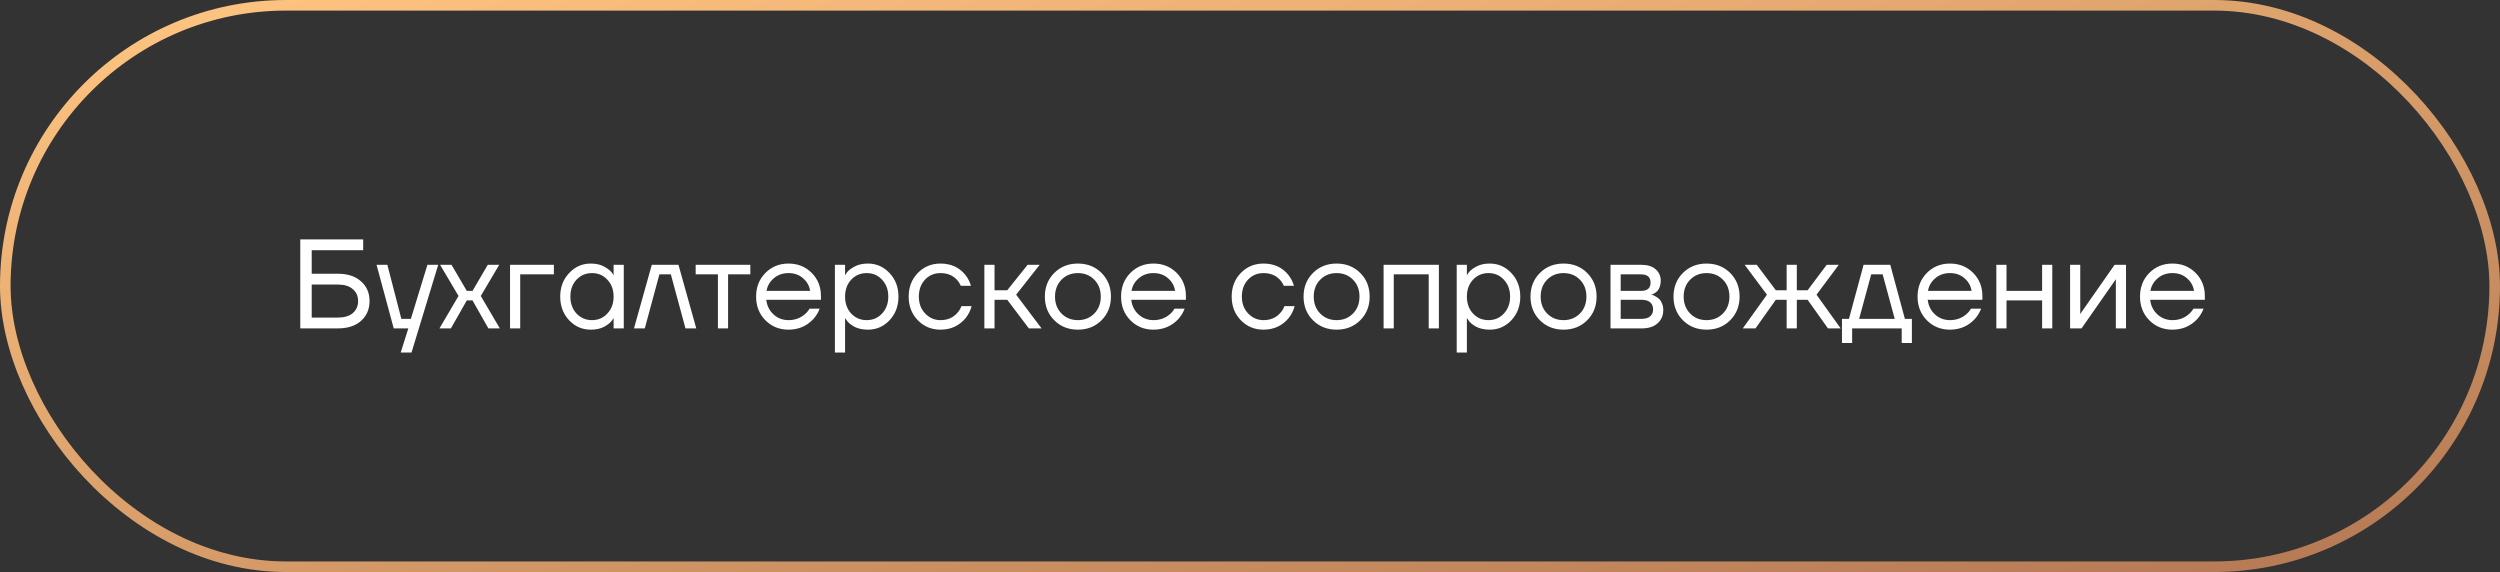
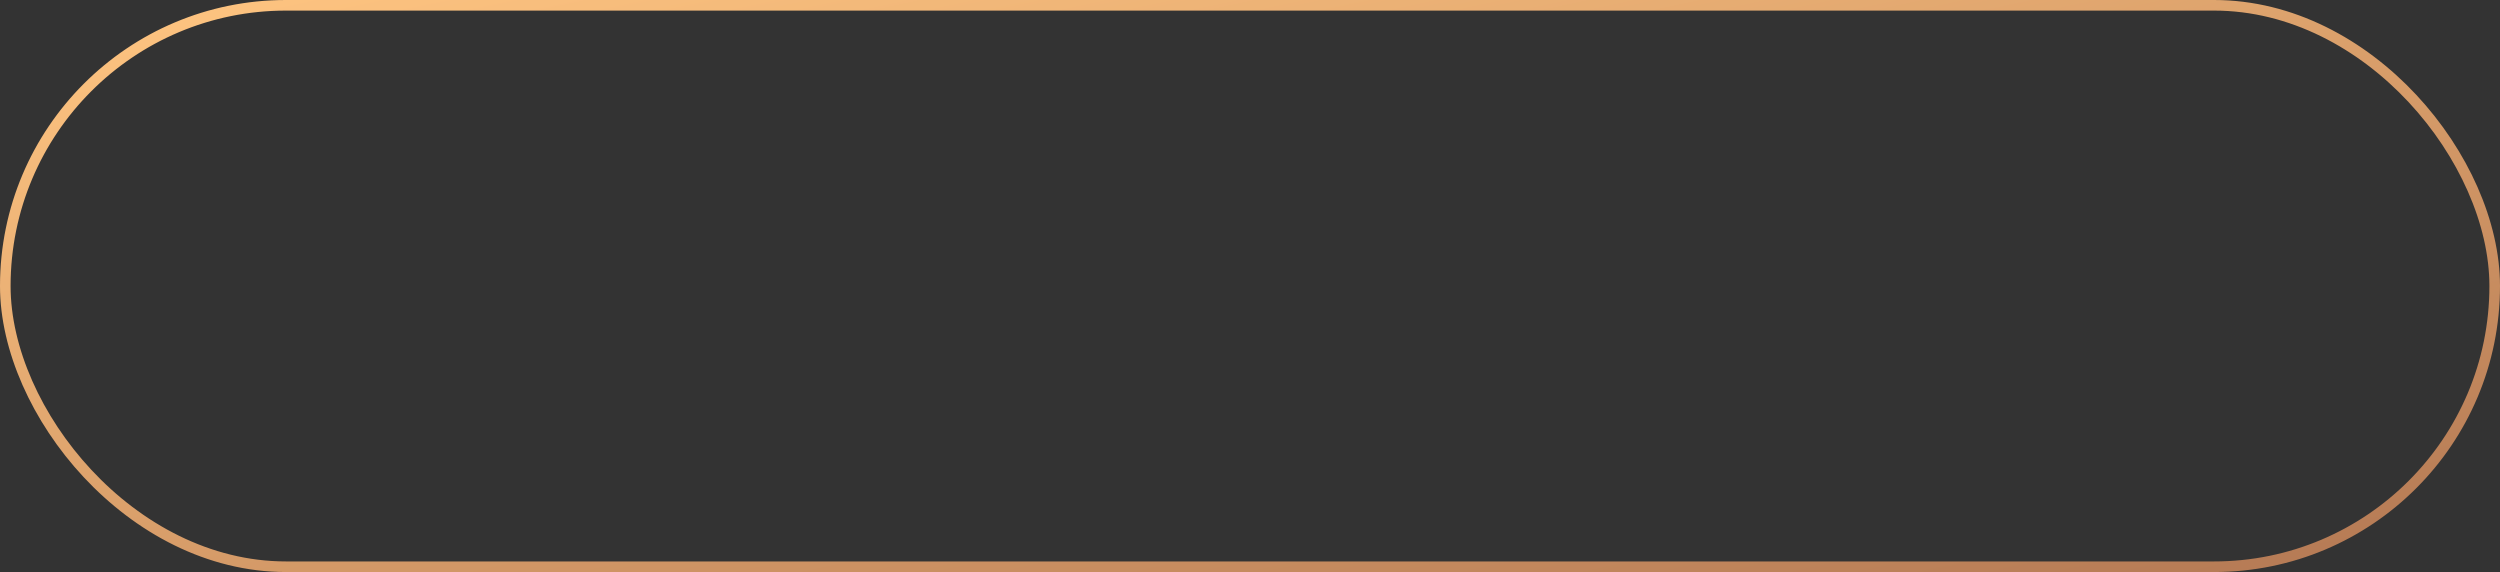
<svg xmlns="http://www.w3.org/2000/svg" width="236" height="54" viewBox="0 0 236 54" fill="none">
  <rect x="0" y="0" width="236" height="54" fill="#333333" stroke="none" />
  <rect x="0.5" y="0.5" width="235" height="53" rx="26.5" stroke="url(#paint0_linear_989_42)" />
-   <path d="M28.345 31V22.6H34.285V23.62H29.425V25.84H31.885C32.821 25.84 33.553 26.08 34.081 26.56C34.617 27.032 34.885 27.652 34.885 28.42C34.885 29.188 34.617 29.812 34.081 30.292C33.553 30.764 32.821 31 31.885 31H28.345ZM29.425 29.98H31.885C32.501 29.98 32.973 29.84 33.301 29.56C33.637 29.272 33.805 28.892 33.805 28.42C33.805 27.948 33.637 27.572 33.301 27.292C32.973 27.004 32.501 26.86 31.885 26.86H29.425V29.98ZM35.547 25H36.567L37.887 30.1H38.787L40.347 25H41.367L38.847 33.28H37.827L38.547 31H37.167L35.547 25ZM41.485 31L43.285 27.94L41.545 25H42.625L44.065 27.46H44.605L46.045 25H47.125L45.385 27.94L47.185 31H46.105L44.605 28.36H44.065L42.565 31H41.485ZM48.147 31V25H52.287V25.9H49.107V31H48.147ZM53.724 30.232C53.164 29.632 52.884 28.888 52.884 28C52.884 27.112 53.164 26.372 53.724 25.78C54.284 25.18 54.964 24.88 55.764 24.88C56.268 24.88 56.692 24.976 57.036 25.168C57.388 25.36 57.644 25.568 57.804 25.792L57.912 25.972H57.924V25H58.884V31H57.924V30.04H57.912L57.804 30.208C57.66 30.424 57.412 30.632 57.06 30.832C56.708 31.024 56.276 31.12 55.764 31.12C54.964 31.12 54.284 30.824 53.724 30.232ZM54.42 26.404C54.036 26.82 53.844 27.352 53.844 28C53.844 28.648 54.036 29.18 54.42 29.596C54.812 30.012 55.3 30.22 55.884 30.22C56.468 30.22 56.952 30.012 57.336 29.596C57.728 29.18 57.924 28.648 57.924 28C57.924 27.352 57.728 26.82 57.336 26.404C56.952 25.988 56.468 25.78 55.884 25.78C55.3 25.78 54.812 25.988 54.42 26.404ZM59.849 31L61.529 25H64.049L65.728 31H64.709L63.328 25.9H62.248L60.868 31H59.849ZM65.671 25.9V25H70.831V25.9H68.731V31H67.771V25.9H65.671ZM72.252 30.232C71.668 29.64 71.376 28.896 71.376 28C71.376 27.104 71.668 26.36 72.252 25.768C72.837 25.176 73.564 24.88 74.436 24.88C75.308 24.88 76.037 25.172 76.621 25.756C77.204 26.34 77.496 27.068 77.496 27.94V28.3H72.337C72.4 28.86 72.629 29.32 73.02 29.68C73.412 30.04 73.885 30.22 74.436 30.22C75.028 30.22 75.537 30.04 75.96 29.68C76.153 29.52 76.305 29.34 76.416 29.14H77.376C77.233 29.516 77.028 29.848 76.764 30.136C76.141 30.792 75.365 31.12 74.436 31.12C73.564 31.12 72.837 30.824 72.252 30.232ZM72.361 27.46H76.477C76.404 26.988 76.184 26.592 75.817 26.272C75.448 25.944 74.989 25.78 74.436 25.78C73.885 25.78 73.421 25.944 73.044 26.272C72.668 26.592 72.441 26.988 72.361 27.46ZM78.815 33.28V25H79.775V25.96H79.787L79.907 25.78C80.043 25.572 80.287 25.372 80.639 25.18C80.991 24.98 81.423 24.88 81.935 24.88C82.735 24.88 83.415 25.18 83.975 25.78C84.535 26.372 84.815 27.112 84.815 28C84.815 28.888 84.535 29.632 83.975 30.232C83.415 30.824 82.735 31.12 81.935 31.12C81.423 31.12 80.987 31.024 80.627 30.832C80.275 30.632 80.035 30.424 79.907 30.208L79.787 30.04H79.775V33.28H78.815ZM80.351 26.404C79.967 26.82 79.775 27.352 79.775 28C79.775 28.648 79.967 29.18 80.351 29.596C80.743 30.012 81.231 30.22 81.815 30.22C82.399 30.22 82.883 30.012 83.267 29.596C83.659 29.18 83.855 28.648 83.855 28C83.855 27.352 83.659 26.82 83.267 26.404C82.883 25.988 82.399 25.78 81.815 25.78C81.231 25.78 80.743 25.988 80.351 26.404ZM86.643 30.232C86.067 29.64 85.779 28.896 85.779 28C85.779 27.104 86.067 26.36 86.643 25.768C87.219 25.176 87.931 24.88 88.779 24.88C89.763 24.88 90.543 25.232 91.119 25.936C91.367 26.248 91.547 26.596 91.659 26.98H90.699C90.611 26.764 90.479 26.564 90.303 26.38C89.919 25.98 89.411 25.78 88.779 25.78C88.195 25.78 87.707 25.988 87.315 26.404C86.931 26.82 86.739 27.352 86.739 28C86.739 28.648 86.939 29.18 87.339 29.596C87.739 30.012 88.219 30.22 88.779 30.22C89.435 30.22 89.959 30 90.351 29.56C90.527 29.376 90.663 29.156 90.759 28.9H91.719C91.615 29.308 91.431 29.68 91.167 30.016C90.559 30.752 89.763 31.12 88.779 31.12C87.931 31.12 87.219 30.824 86.643 30.232ZM92.924 31V25H93.884V27.4H95.084L97.004 25H98.144L95.924 27.82L98.324 31H97.124L95.084 28.3H93.884V31H92.924ZM99.522 30.232C98.93 29.64 98.634 28.896 98.634 28C98.634 27.104 98.93 26.36 99.522 25.768C100.114 25.176 100.858 24.88 101.754 24.88C102.65 24.88 103.394 25.176 103.986 25.768C104.578 26.36 104.874 27.104 104.874 28C104.874 28.896 104.578 29.64 103.986 30.232C103.394 30.824 102.65 31.12 101.754 31.12C100.858 31.12 100.114 30.824 99.522 30.232ZM100.206 26.404C99.798 26.82 99.594 27.352 99.594 28C99.594 28.648 99.798 29.18 100.206 29.596C100.614 30.012 101.13 30.22 101.754 30.22C102.378 30.22 102.894 30.012 103.302 29.596C103.71 29.18 103.914 28.648 103.914 28C103.914 27.352 103.71 26.82 103.302 26.404C102.894 25.988 102.378 25.78 101.754 25.78C101.13 25.78 100.614 25.988 100.206 26.404ZM106.706 30.232C106.122 29.64 105.83 28.896 105.83 28C105.83 27.104 106.122 26.36 106.706 25.768C107.29 25.176 108.018 24.88 108.89 24.88C109.762 24.88 110.49 25.172 111.074 25.756C111.658 26.34 111.95 27.068 111.95 27.94V28.3H106.79C106.854 28.86 107.082 29.32 107.474 29.68C107.866 30.04 108.338 30.22 108.89 30.22C109.482 30.22 109.99 30.04 110.414 29.68C110.606 29.52 110.758 29.34 110.87 29.14H111.83C111.686 29.516 111.482 29.848 111.218 30.136C110.594 30.792 109.818 31.12 108.89 31.12C108.018 31.12 107.29 30.824 106.706 30.232ZM106.814 27.46H110.93C110.858 26.988 110.638 26.592 110.27 26.272C109.902 25.944 109.442 25.78 108.89 25.78C108.338 25.78 107.874 25.944 107.498 26.272C107.122 26.592 106.894 26.988 106.814 27.46ZM117.135 30.232C116.559 29.64 116.271 28.896 116.271 28C116.271 27.104 116.559 26.36 117.135 25.768C117.711 25.176 118.423 24.88 119.271 24.88C120.255 24.88 121.035 25.232 121.611 25.936C121.859 26.248 122.039 26.596 122.151 26.98H121.191C121.103 26.764 120.971 26.564 120.795 26.38C120.411 25.98 119.903 25.78 119.271 25.78C118.687 25.78 118.199 25.988 117.807 26.404C117.423 26.82 117.231 27.352 117.231 28C117.231 28.648 117.431 29.18 117.831 29.596C118.231 30.012 118.711 30.22 119.271 30.22C119.927 30.22 120.451 30 120.843 29.56C121.019 29.376 121.155 29.156 121.251 28.9H122.211C122.107 29.308 121.923 29.68 121.659 30.016C121.051 30.752 120.255 31.12 119.271 31.12C118.423 31.12 117.711 30.824 117.135 30.232ZM123.944 30.232C123.352 29.64 123.056 28.896 123.056 28C123.056 27.104 123.352 26.36 123.944 25.768C124.536 25.176 125.28 24.88 126.176 24.88C127.072 24.88 127.816 25.176 128.408 25.768C129 26.36 129.296 27.104 129.296 28C129.296 28.896 129 29.64 128.408 30.232C127.816 30.824 127.072 31.12 126.176 31.12C125.28 31.12 124.536 30.824 123.944 30.232ZM124.628 26.404C124.22 26.82 124.016 27.352 124.016 28C124.016 28.648 124.22 29.18 124.628 29.596C125.036 30.012 125.552 30.22 126.176 30.22C126.8 30.22 127.316 30.012 127.724 29.596C128.132 29.18 128.336 28.648 128.336 28C128.336 27.352 128.132 26.82 127.724 26.404C127.316 25.988 126.8 25.78 126.176 25.78C125.552 25.78 125.036 25.988 124.628 26.404ZM130.611 31V25H135.831V31H134.871V25.9H131.571V31H130.611ZM137.514 33.28V25H138.474V25.96H138.486L138.606 25.78C138.742 25.572 138.986 25.372 139.338 25.18C139.69 24.98 140.122 24.88 140.634 24.88C141.434 24.88 142.114 25.18 142.674 25.78C143.234 26.372 143.514 27.112 143.514 28C143.514 28.888 143.234 29.632 142.674 30.232C142.114 30.824 141.434 31.12 140.634 31.12C140.122 31.12 139.686 31.024 139.326 30.832C138.974 30.632 138.734 30.424 138.606 30.208L138.486 30.04H138.474V33.28H137.514ZM139.05 26.404C138.666 26.82 138.474 27.352 138.474 28C138.474 28.648 138.666 29.18 139.05 29.596C139.442 30.012 139.93 30.22 140.514 30.22C141.098 30.22 141.582 30.012 141.966 29.596C142.358 29.18 142.554 28.648 142.554 28C142.554 27.352 142.358 26.82 141.966 26.404C141.582 25.988 141.098 25.78 140.514 25.78C139.93 25.78 139.442 25.988 139.05 26.404ZM145.366 30.232C144.774 29.64 144.478 28.896 144.478 28C144.478 27.104 144.774 26.36 145.366 25.768C145.958 25.176 146.702 24.88 147.598 24.88C148.494 24.88 149.238 25.176 149.83 25.768C150.422 26.36 150.718 27.104 150.718 28C150.718 28.896 150.422 29.64 149.83 30.232C149.238 30.824 148.494 31.12 147.598 31.12C146.702 31.12 145.958 30.824 145.366 30.232ZM146.05 26.404C145.642 26.82 145.438 27.352 145.438 28C145.438 28.648 145.642 29.18 146.05 29.596C146.458 30.012 146.974 30.22 147.598 30.22C148.222 30.22 148.738 30.012 149.146 29.596C149.554 29.18 149.758 28.648 149.758 28C149.758 27.352 149.554 26.82 149.146 26.404C148.738 25.988 148.222 25.78 147.598 25.78C146.974 25.78 146.458 25.988 146.05 26.404ZM152.033 31V25H154.973C155.533 25 155.973 25.14 156.293 25.42C156.613 25.7 156.773 26.06 156.773 26.5C156.773 26.7 156.745 26.884 156.689 27.052C156.633 27.212 156.565 27.34 156.485 27.436C156.405 27.524 156.317 27.6 156.221 27.664C156.133 27.72 156.057 27.76 155.993 27.784C155.937 27.8 155.897 27.808 155.873 27.808V27.82C155.897 27.82 155.945 27.832 156.017 27.856C156.089 27.872 156.181 27.916 156.293 27.988C156.413 28.052 156.525 28.132 156.629 28.228C156.733 28.324 156.821 28.464 156.893 28.648C156.973 28.832 157.013 29.036 157.013 29.26C157.013 29.78 156.833 30.2 156.473 30.52C156.121 30.84 155.625 31 154.985 31H152.033ZM152.993 27.46H154.913C155.513 27.46 155.813 27.2 155.813 26.68C155.813 26.16 155.513 25.9 154.913 25.9H152.993V27.46ZM152.993 30.1H154.973C155.325 30.1 155.593 30.02 155.777 29.86C155.961 29.7 156.053 29.48 156.053 29.2C156.053 28.92 155.961 28.7 155.777 28.54C155.593 28.38 155.325 28.3 154.973 28.3H152.993V30.1ZM158.866 30.232C158.274 29.64 157.978 28.896 157.978 28C157.978 27.104 158.274 26.36 158.866 25.768C159.458 25.176 160.202 24.88 161.098 24.88C161.994 24.88 162.738 25.176 163.33 25.768C163.922 26.36 164.218 27.104 164.218 28C164.218 28.896 163.922 29.64 163.33 30.232C162.738 30.824 161.994 31.12 161.098 31.12C160.202 31.12 159.458 30.824 158.866 30.232ZM159.55 26.404C159.142 26.82 158.938 27.352 158.938 28C158.938 28.648 159.142 29.18 159.55 29.596C159.958 30.012 160.474 30.22 161.098 30.22C161.722 30.22 162.238 30.012 162.646 29.596C163.054 29.18 163.258 28.648 163.258 28C163.258 27.352 163.054 26.82 162.646 26.404C162.238 25.988 161.722 25.78 161.098 25.78C160.474 25.78 159.958 25.988 159.55 26.404ZM164.519 31L166.799 27.82L164.699 25H165.839L167.639 27.4H168.659V25H169.619V27.4H170.639L172.439 25H173.579L171.479 27.82L173.759 31H172.559L170.639 28.3H169.619V31H168.659V28.3H167.639L165.719 31H164.519ZM173.882 32.38V30.1H174.542L175.922 25H178.442L179.822 30.1H180.482V32.38H179.522V31H174.842V32.38H173.882ZM175.502 30.1H178.862L177.722 25.9H176.642L175.502 30.1ZM181.893 30.232C181.309 29.64 181.017 28.896 181.017 28C181.017 27.104 181.309 26.36 181.893 25.768C182.477 25.176 183.205 24.88 184.077 24.88C184.949 24.88 185.677 25.172 186.261 25.756C186.845 26.34 187.137 27.068 187.137 27.94V28.3H181.977C182.041 28.86 182.269 29.32 182.661 29.68C183.053 30.04 183.525 30.22 184.077 30.22C184.669 30.22 185.177 30.04 185.601 29.68C185.793 29.52 185.945 29.34 186.057 29.14H187.017C186.873 29.516 186.669 29.848 186.405 30.136C185.781 30.792 185.005 31.12 184.077 31.12C183.205 31.12 182.477 30.824 181.893 30.232ZM182.001 27.46H186.117C186.045 26.988 185.825 26.592 185.457 26.272C185.089 25.944 184.629 25.78 184.077 25.78C183.525 25.78 183.061 25.944 182.685 26.272C182.309 26.592 182.081 26.988 182.001 27.46ZM188.455 31V25H189.415V27.46H192.775V25H193.735V31H192.775V28.36H189.415V31H188.455ZM195.416 31V25H196.376V29.5L196.364 29.62H196.388L199.616 25H200.696V31H199.736V26.5L199.748 26.38H199.724L196.496 31H195.416ZM202.893 30.232C202.309 29.64 202.017 28.896 202.017 28C202.017 27.104 202.309 26.36 202.893 25.768C203.477 25.176 204.205 24.88 205.077 24.88C205.949 24.88 206.677 25.172 207.261 25.756C207.845 26.34 208.137 27.068 208.137 27.94V28.3H202.977C203.041 28.86 203.269 29.32 203.661 29.68C204.053 30.04 204.525 30.22 205.077 30.22C205.669 30.22 206.177 30.04 206.601 29.68C206.793 29.52 206.945 29.34 207.057 29.14H208.017C207.873 29.516 207.669 29.848 207.405 30.136C206.781 30.792 206.005 31.12 205.077 31.12C204.205 31.12 203.477 30.824 202.893 30.232ZM203.001 27.46H207.117C207.045 26.988 206.825 26.592 206.457 26.272C206.089 25.944 205.629 25.78 205.077 25.78C204.525 25.78 204.061 25.944 203.685 26.272C203.309 26.592 203.081 26.988 203.001 27.46Z" fill="white" />
  <defs>
    <linearGradient id="paint0_linear_989_42" x1="7.958" y1="-1.49333e-06" x2="28.563" y2="96.565" gradientUnits="userSpaceOnUse">
      <stop stop-color="#FFC581" />
      <stop offset="1" stop-color="#B47954" />
    </linearGradient>
  </defs>
</svg>